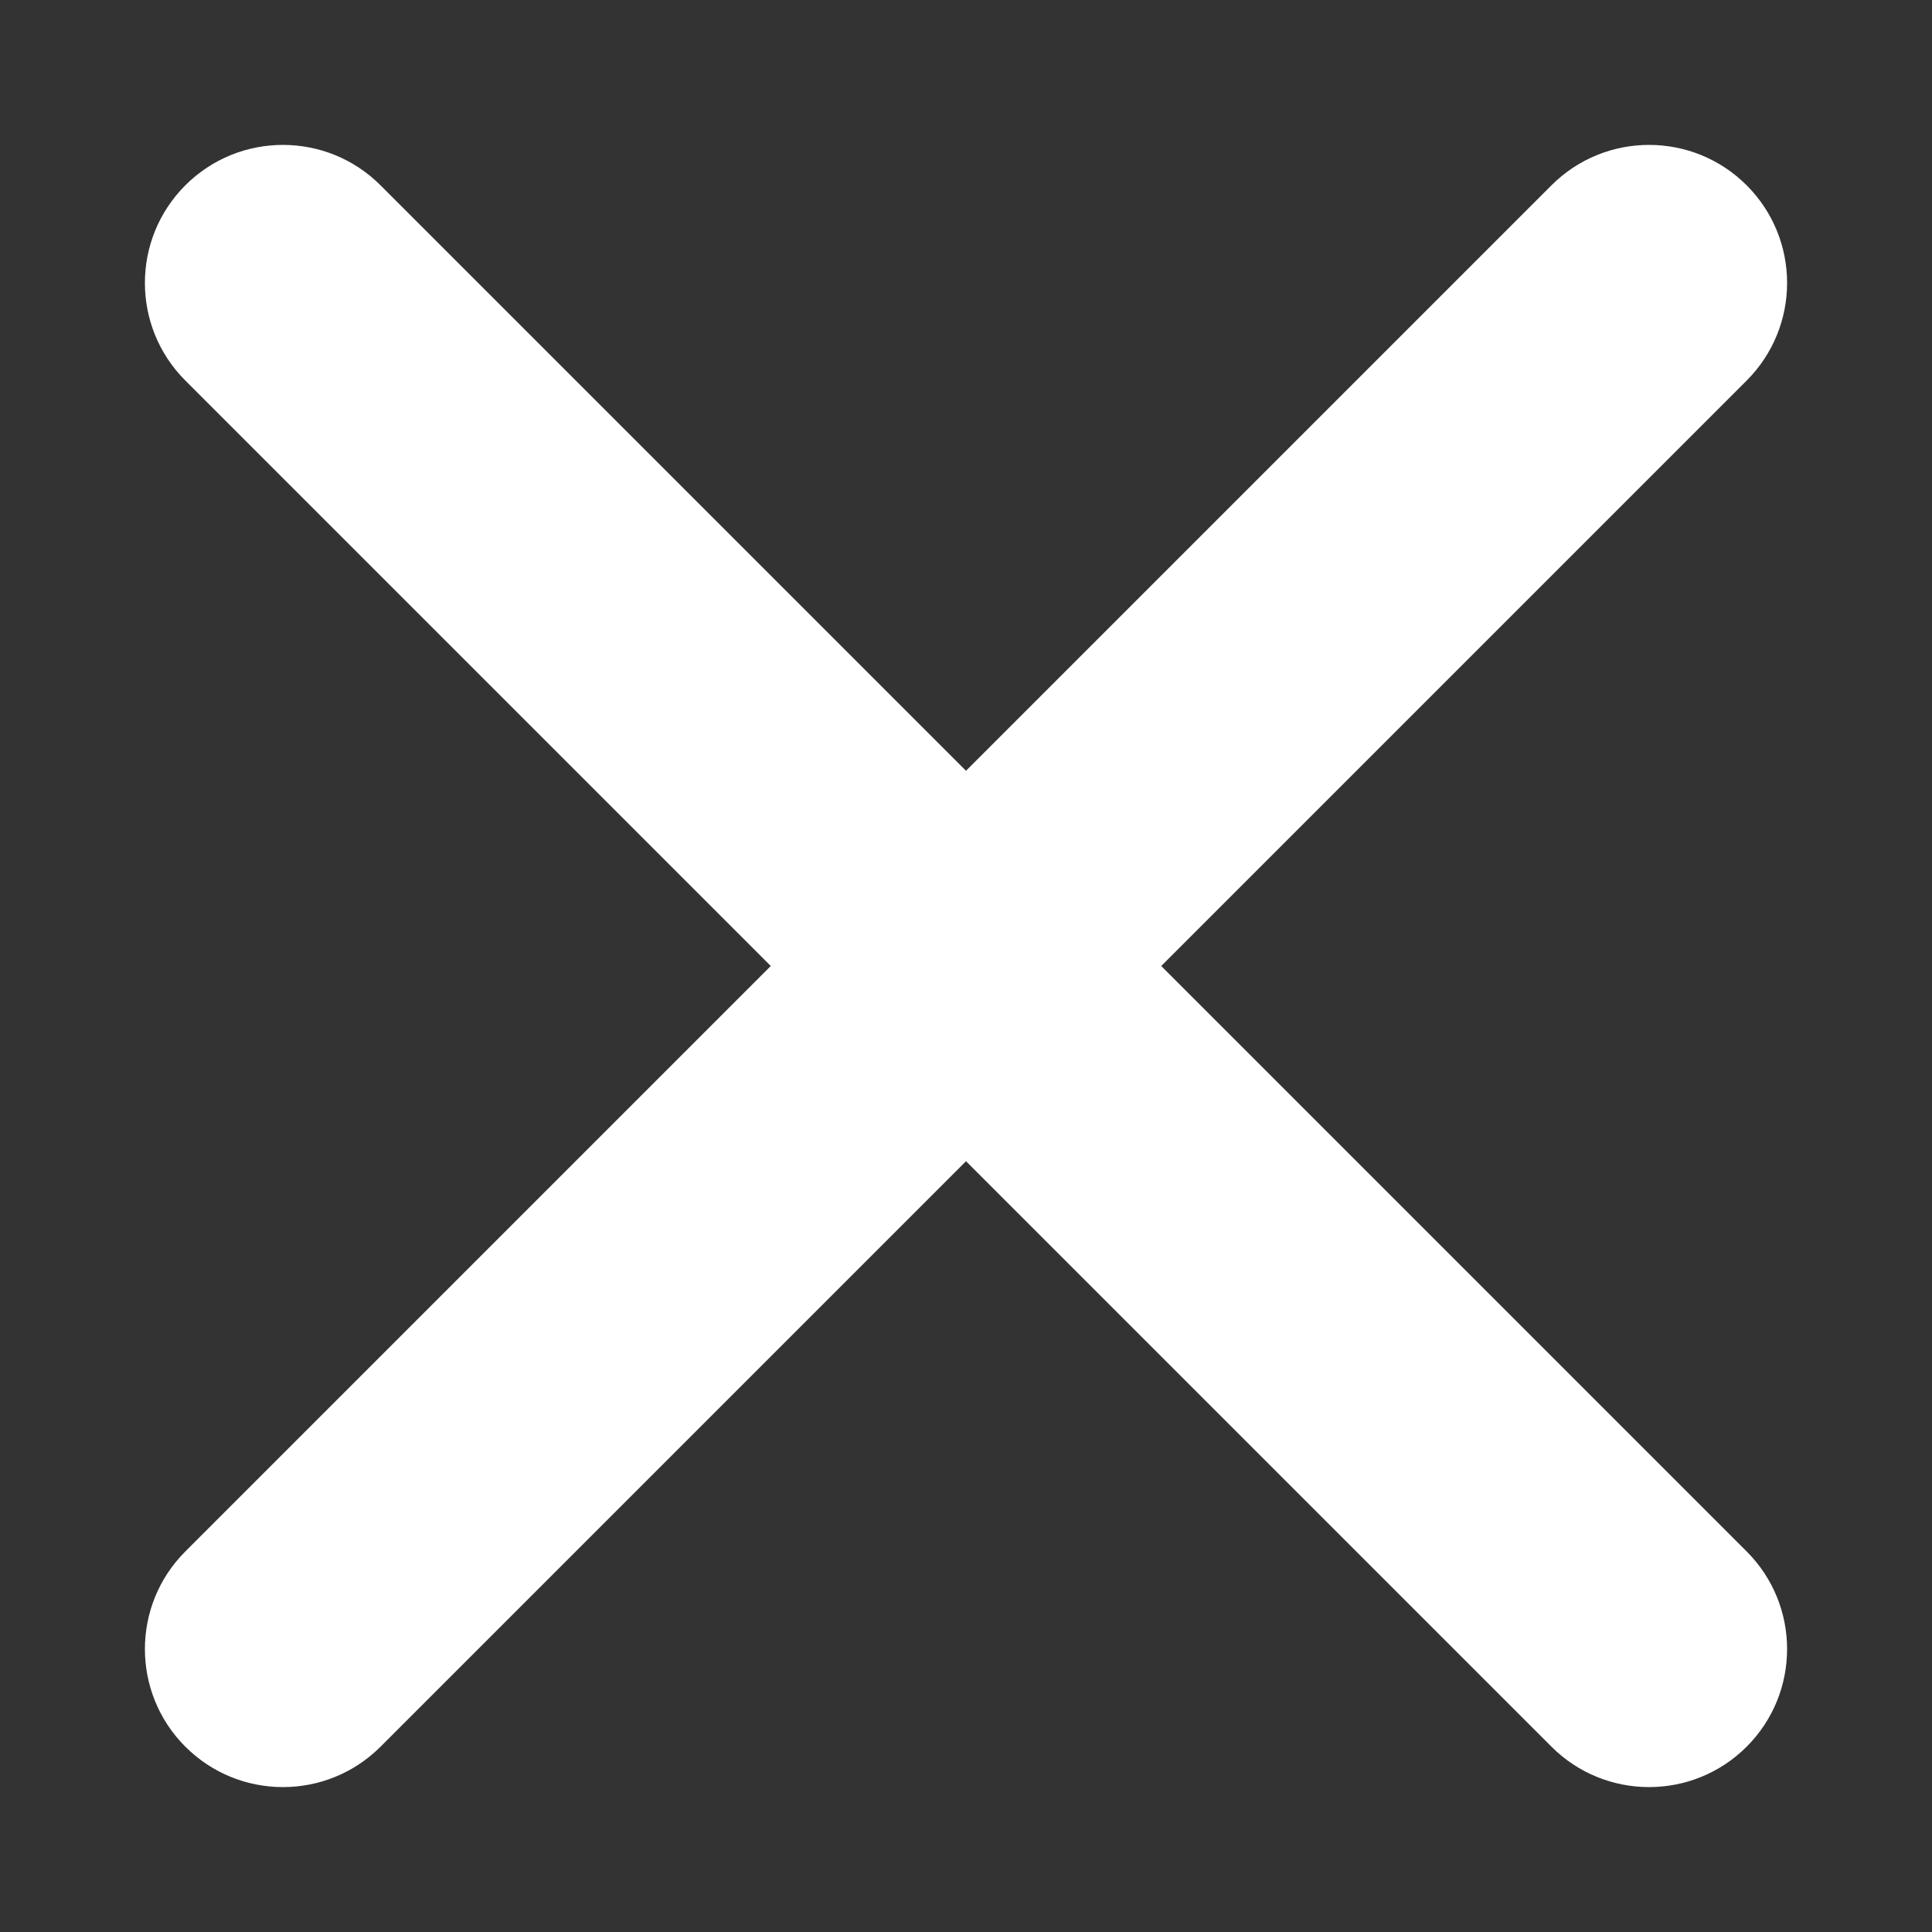
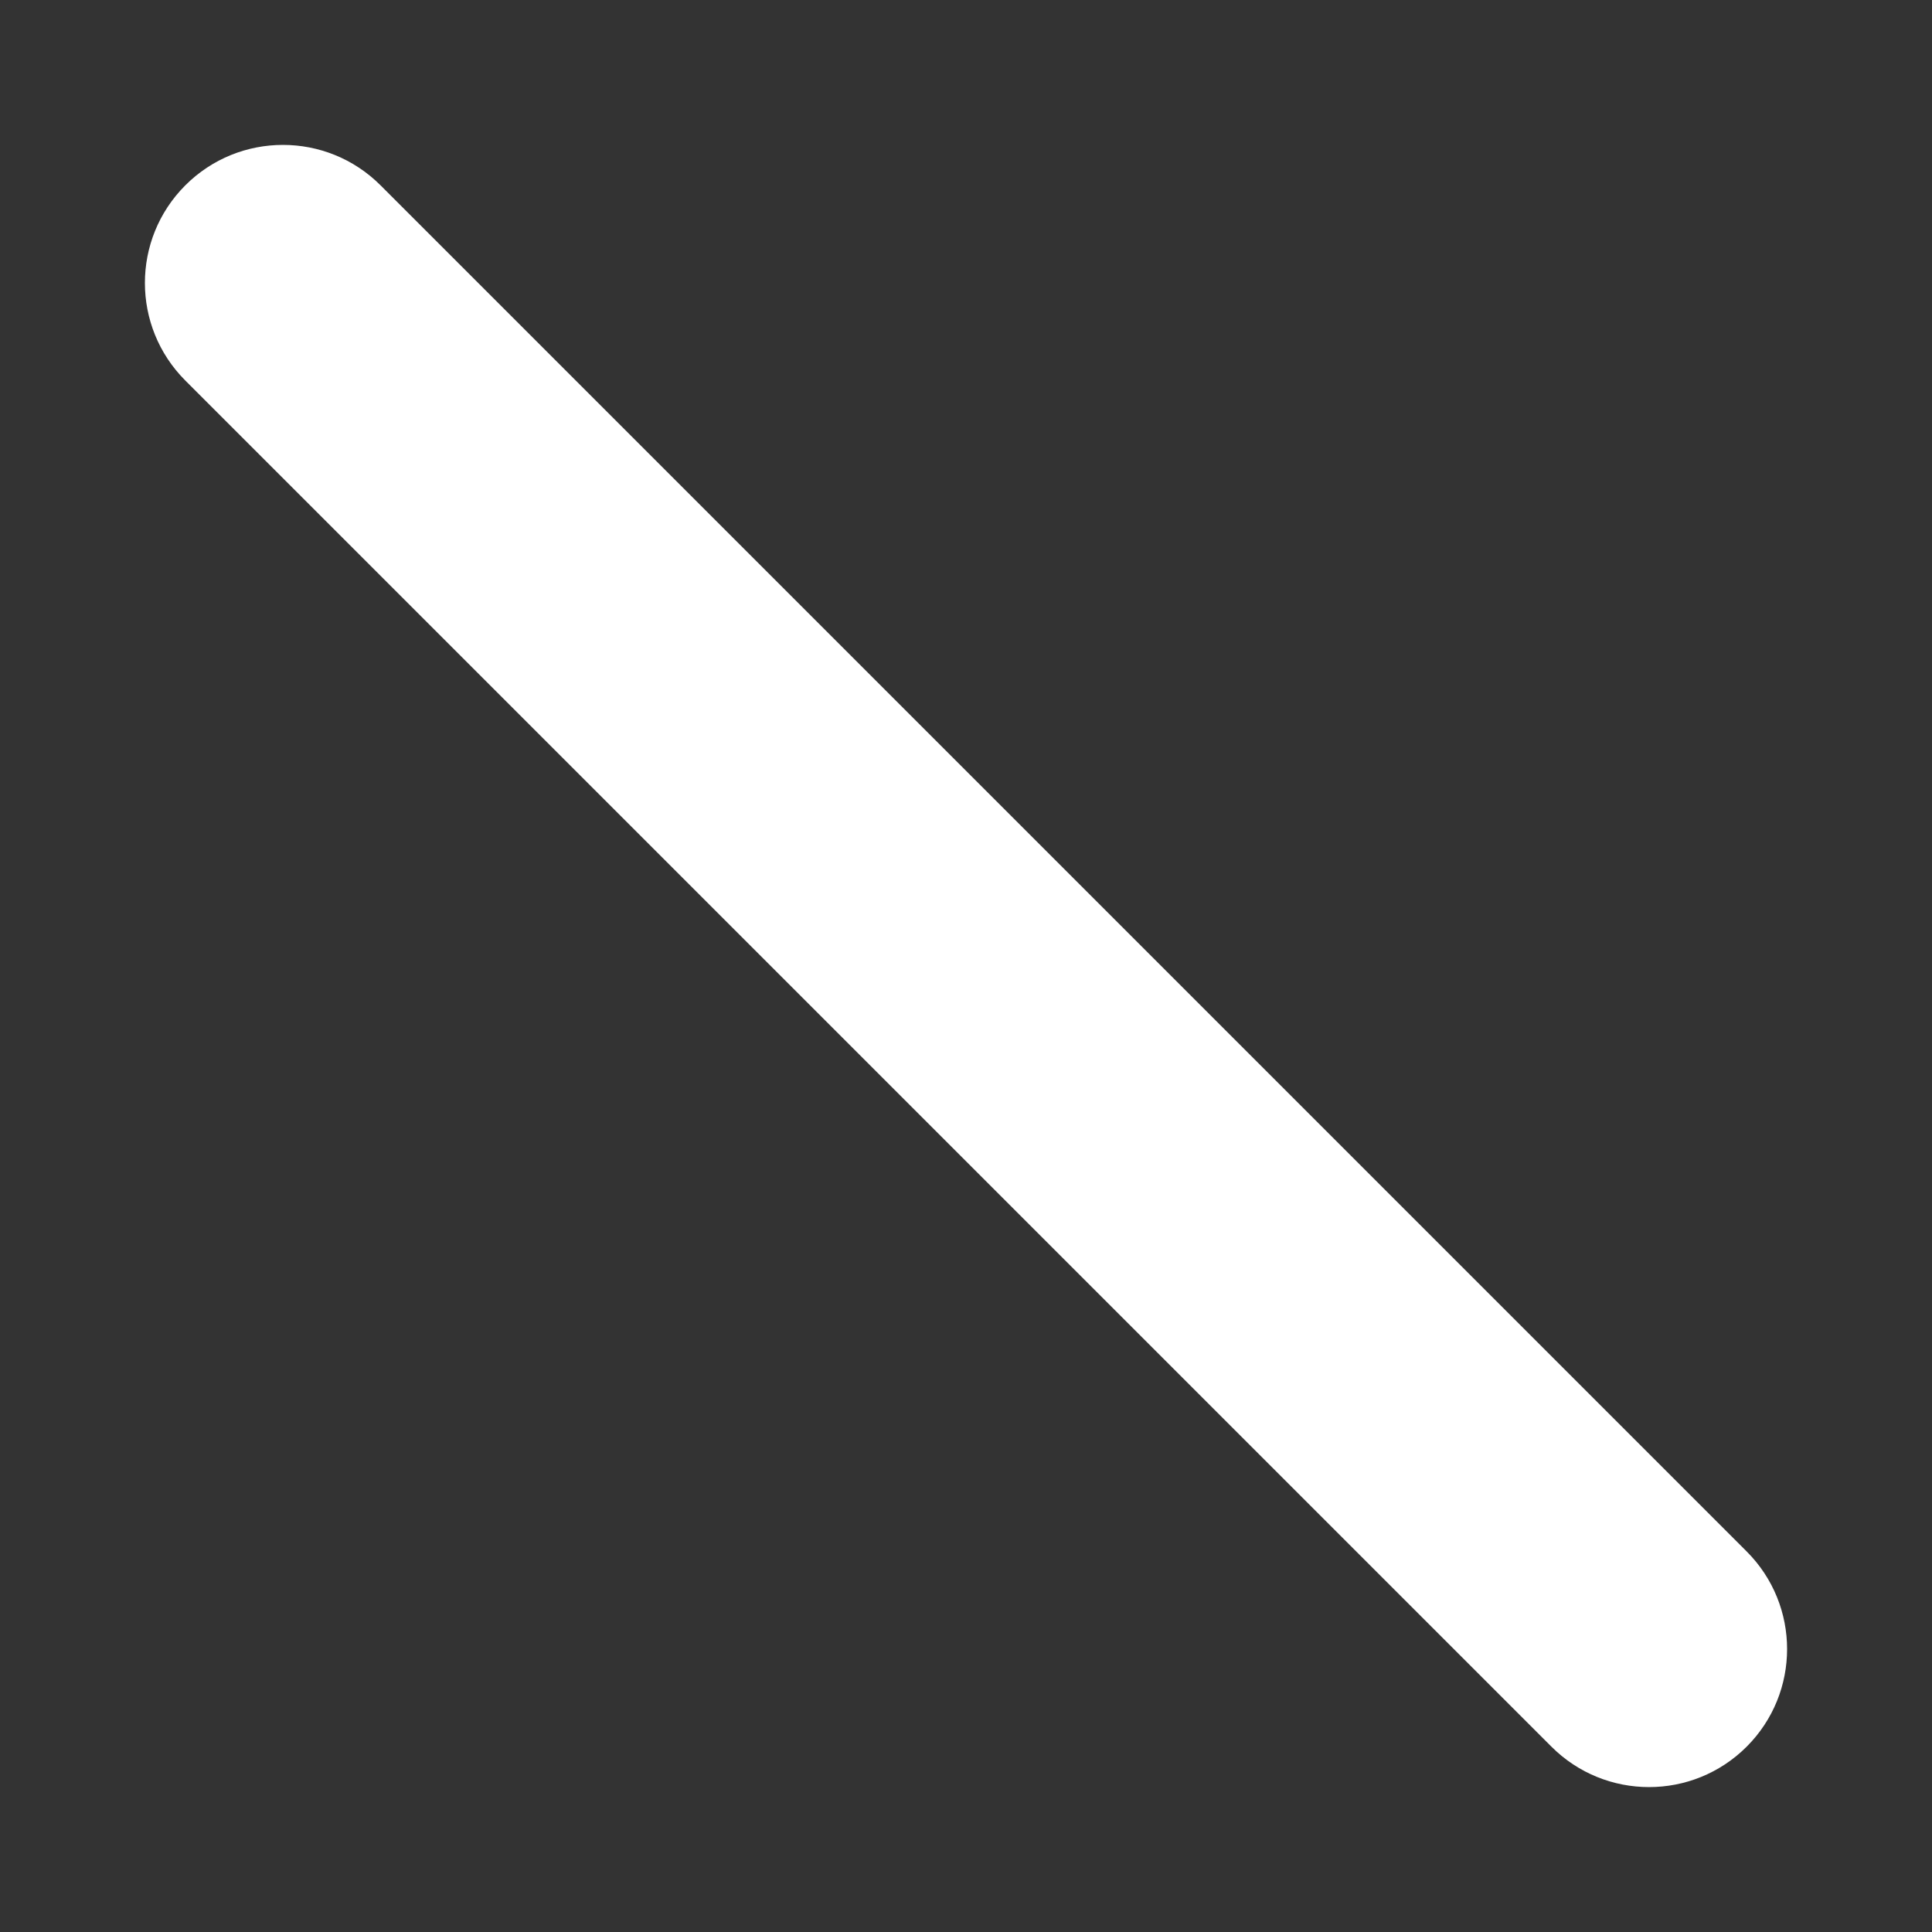
<svg xmlns="http://www.w3.org/2000/svg" width="20" height="20" viewBox="0 0 20 20">
  <rect x="0" y="0" width="20" height="20" fill="#333333" stroke="none" />
  <g fill="none" fill-rule="evenodd">
    <g fill="#FFF">
      <path d="M0 8.571h20c.789 0 1.429.64 1.429 1.429s-.64 1.429-1.429 1.429H0c-.789 0-1.429-.64-1.429-1.429S-.789 8.571 0 8.571z" transform="rotate(45 10 10)" />
-       <path d="M0 8.571h20c.789 0 1.429.64 1.429 1.429s-.64 1.429-1.429 1.429H0c-.789 0-1.429-.64-1.429-1.429S-.789 8.571 0 8.571z" transform="rotate(135 10 10)" />
    </g>
  </g>
</svg>